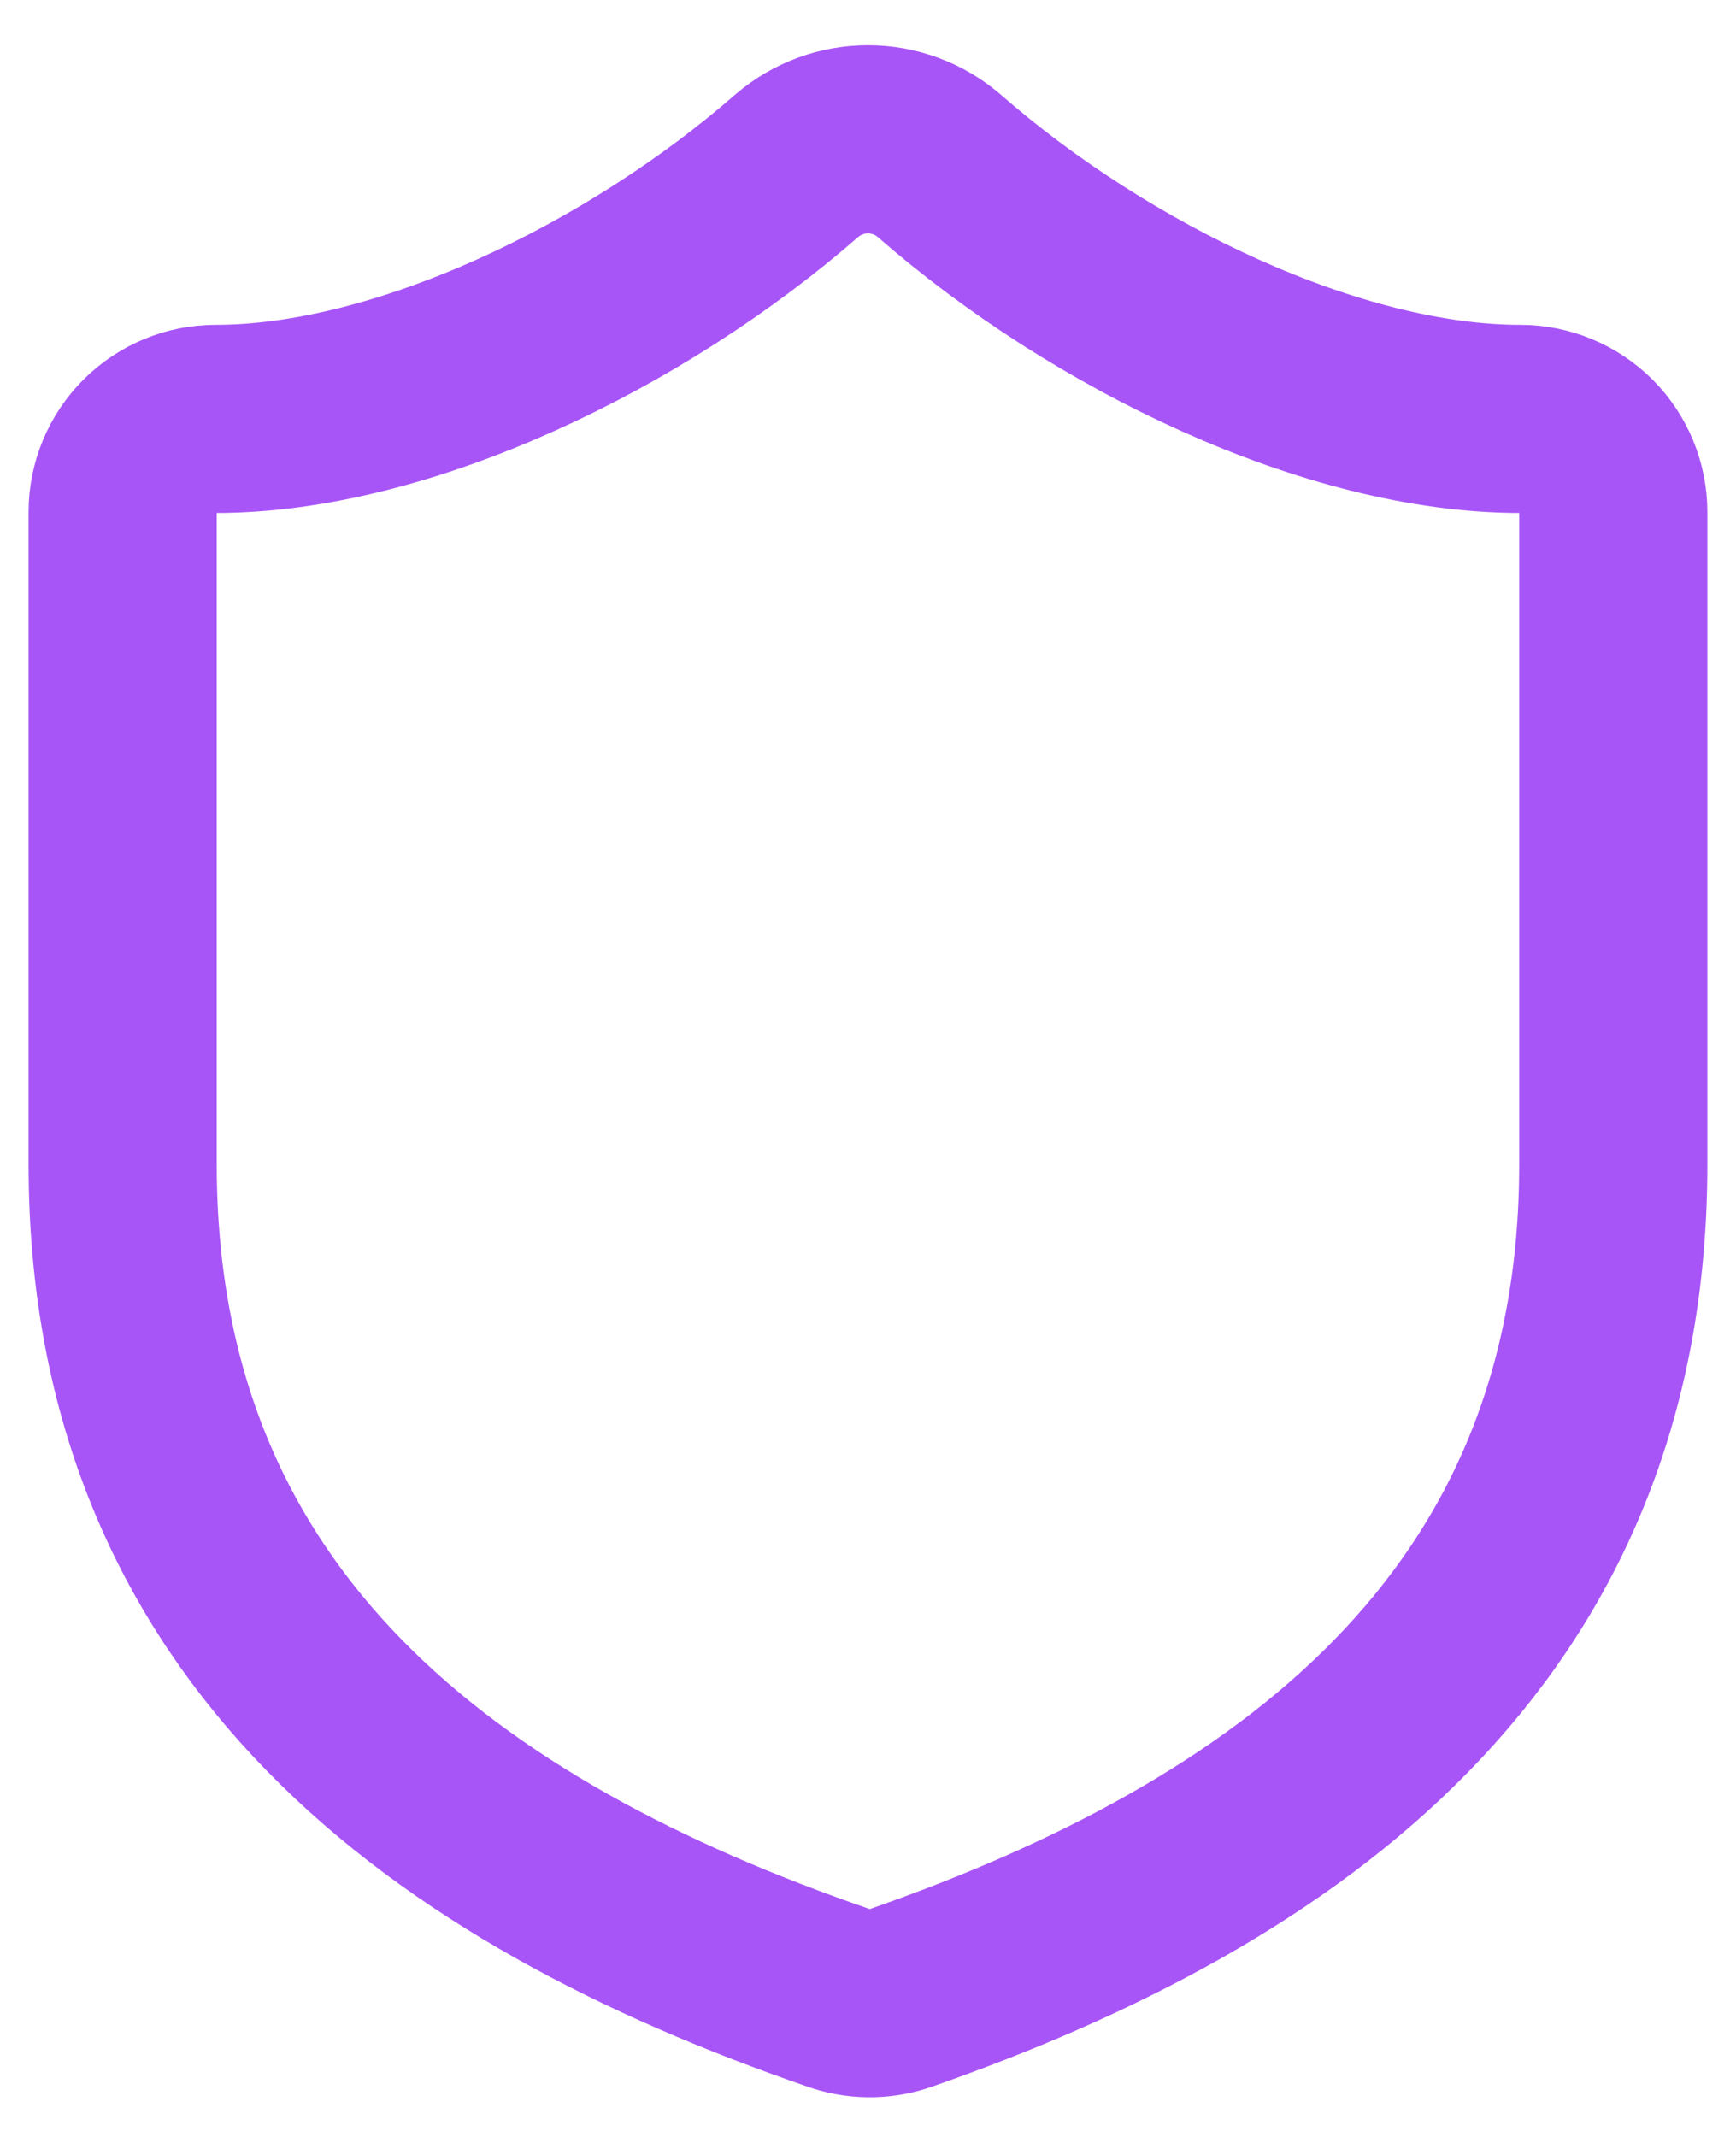
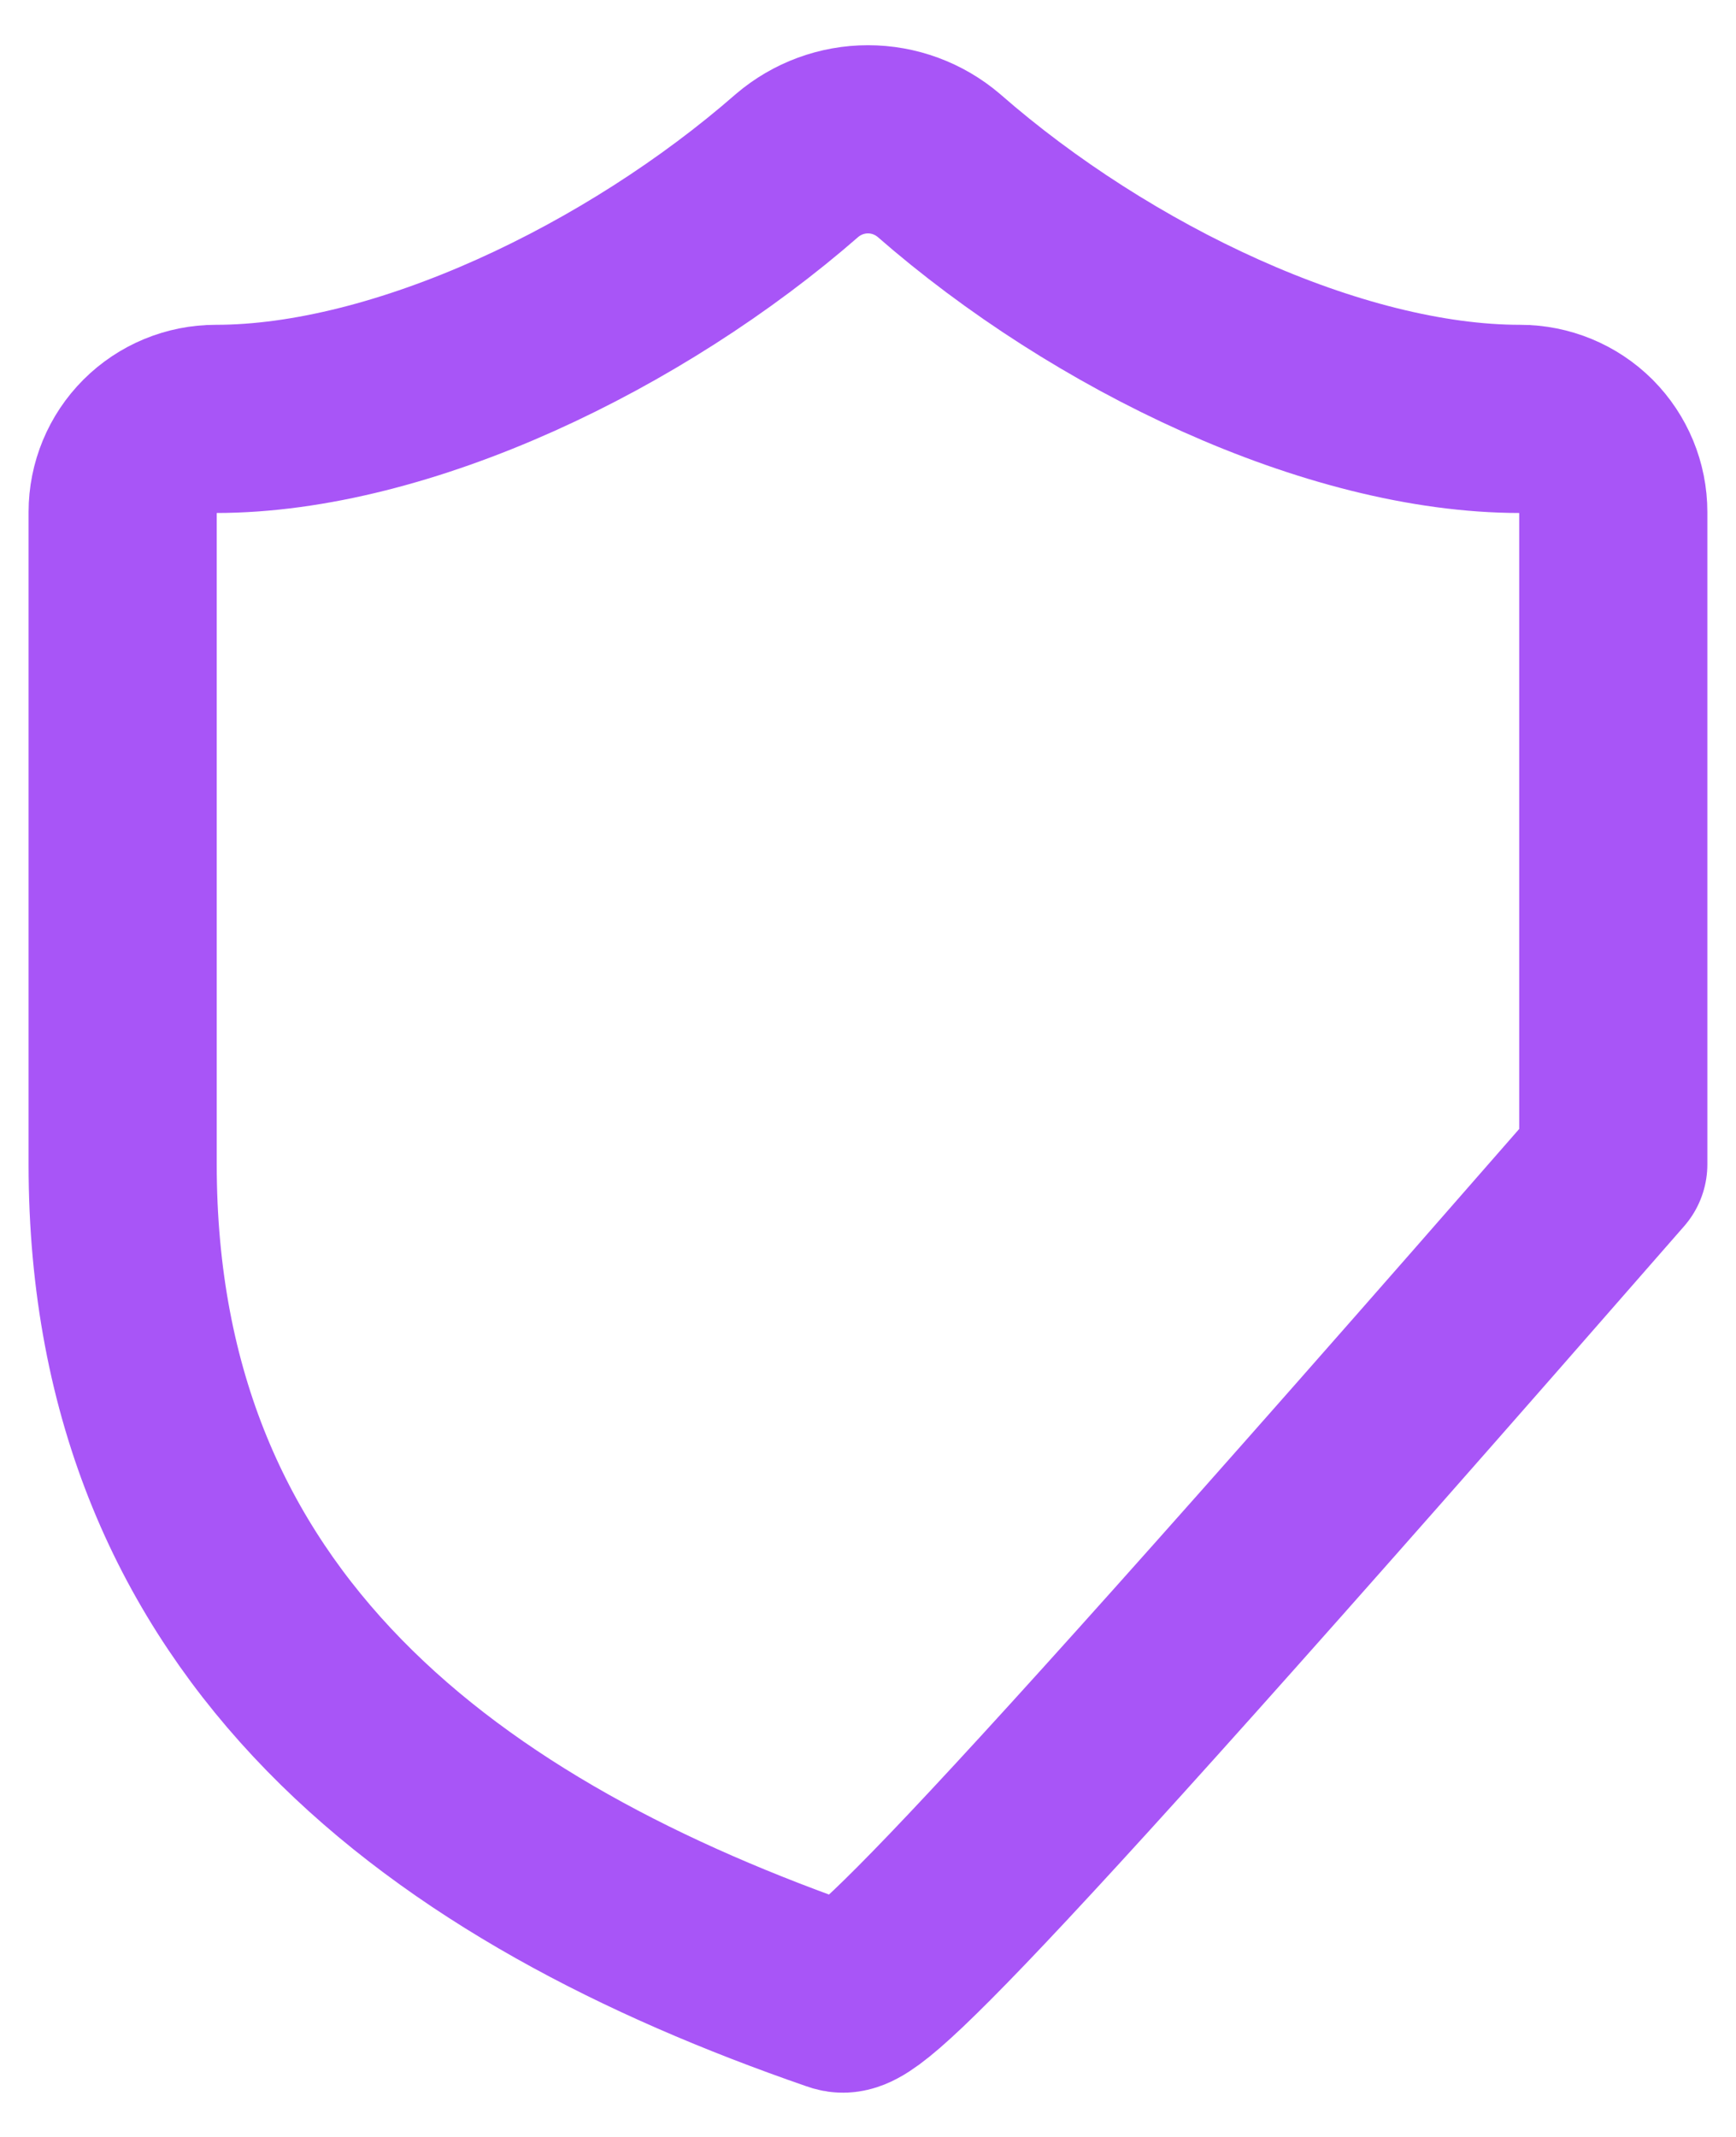
<svg xmlns="http://www.w3.org/2000/svg" width="26" height="32" viewBox="0 0 26 32" fill="none">
-   <path d="M24.162 17.435C24.162 24.412 19.279 27.9 13.474 29.924C13.17 30.026 12.84 30.021 12.539 29.91C6.721 27.9 1.837 24.412 1.837 17.435V7.668C1.837 7.298 1.984 6.943 2.246 6.681C2.507 6.42 2.862 6.273 3.232 6.273C6.023 6.273 9.511 4.598 11.939 2.477C12.235 2.225 12.611 2.086 13 2.086C13.388 2.086 13.764 2.225 14.06 2.477C16.502 4.612 19.976 6.273 22.767 6.273C23.137 6.273 23.492 6.42 23.754 6.681C24.015 6.943 24.162 7.298 24.162 7.668V17.435Z" stroke="#A855F7" stroke-width="2.818" stroke-linecap="round" stroke-linejoin="round" />
+   <path d="M24.162 17.435C13.17 30.026 12.84 30.021 12.539 29.91C6.721 27.9 1.837 24.412 1.837 17.435V7.668C1.837 7.298 1.984 6.943 2.246 6.681C2.507 6.42 2.862 6.273 3.232 6.273C6.023 6.273 9.511 4.598 11.939 2.477C12.235 2.225 12.611 2.086 13 2.086C13.388 2.086 13.764 2.225 14.06 2.477C16.502 4.612 19.976 6.273 22.767 6.273C23.137 6.273 23.492 6.42 23.754 6.681C24.015 6.943 24.162 7.298 24.162 7.668V17.435Z" stroke="#A855F7" stroke-width="2.818" stroke-linecap="round" stroke-linejoin="round" />
</svg>